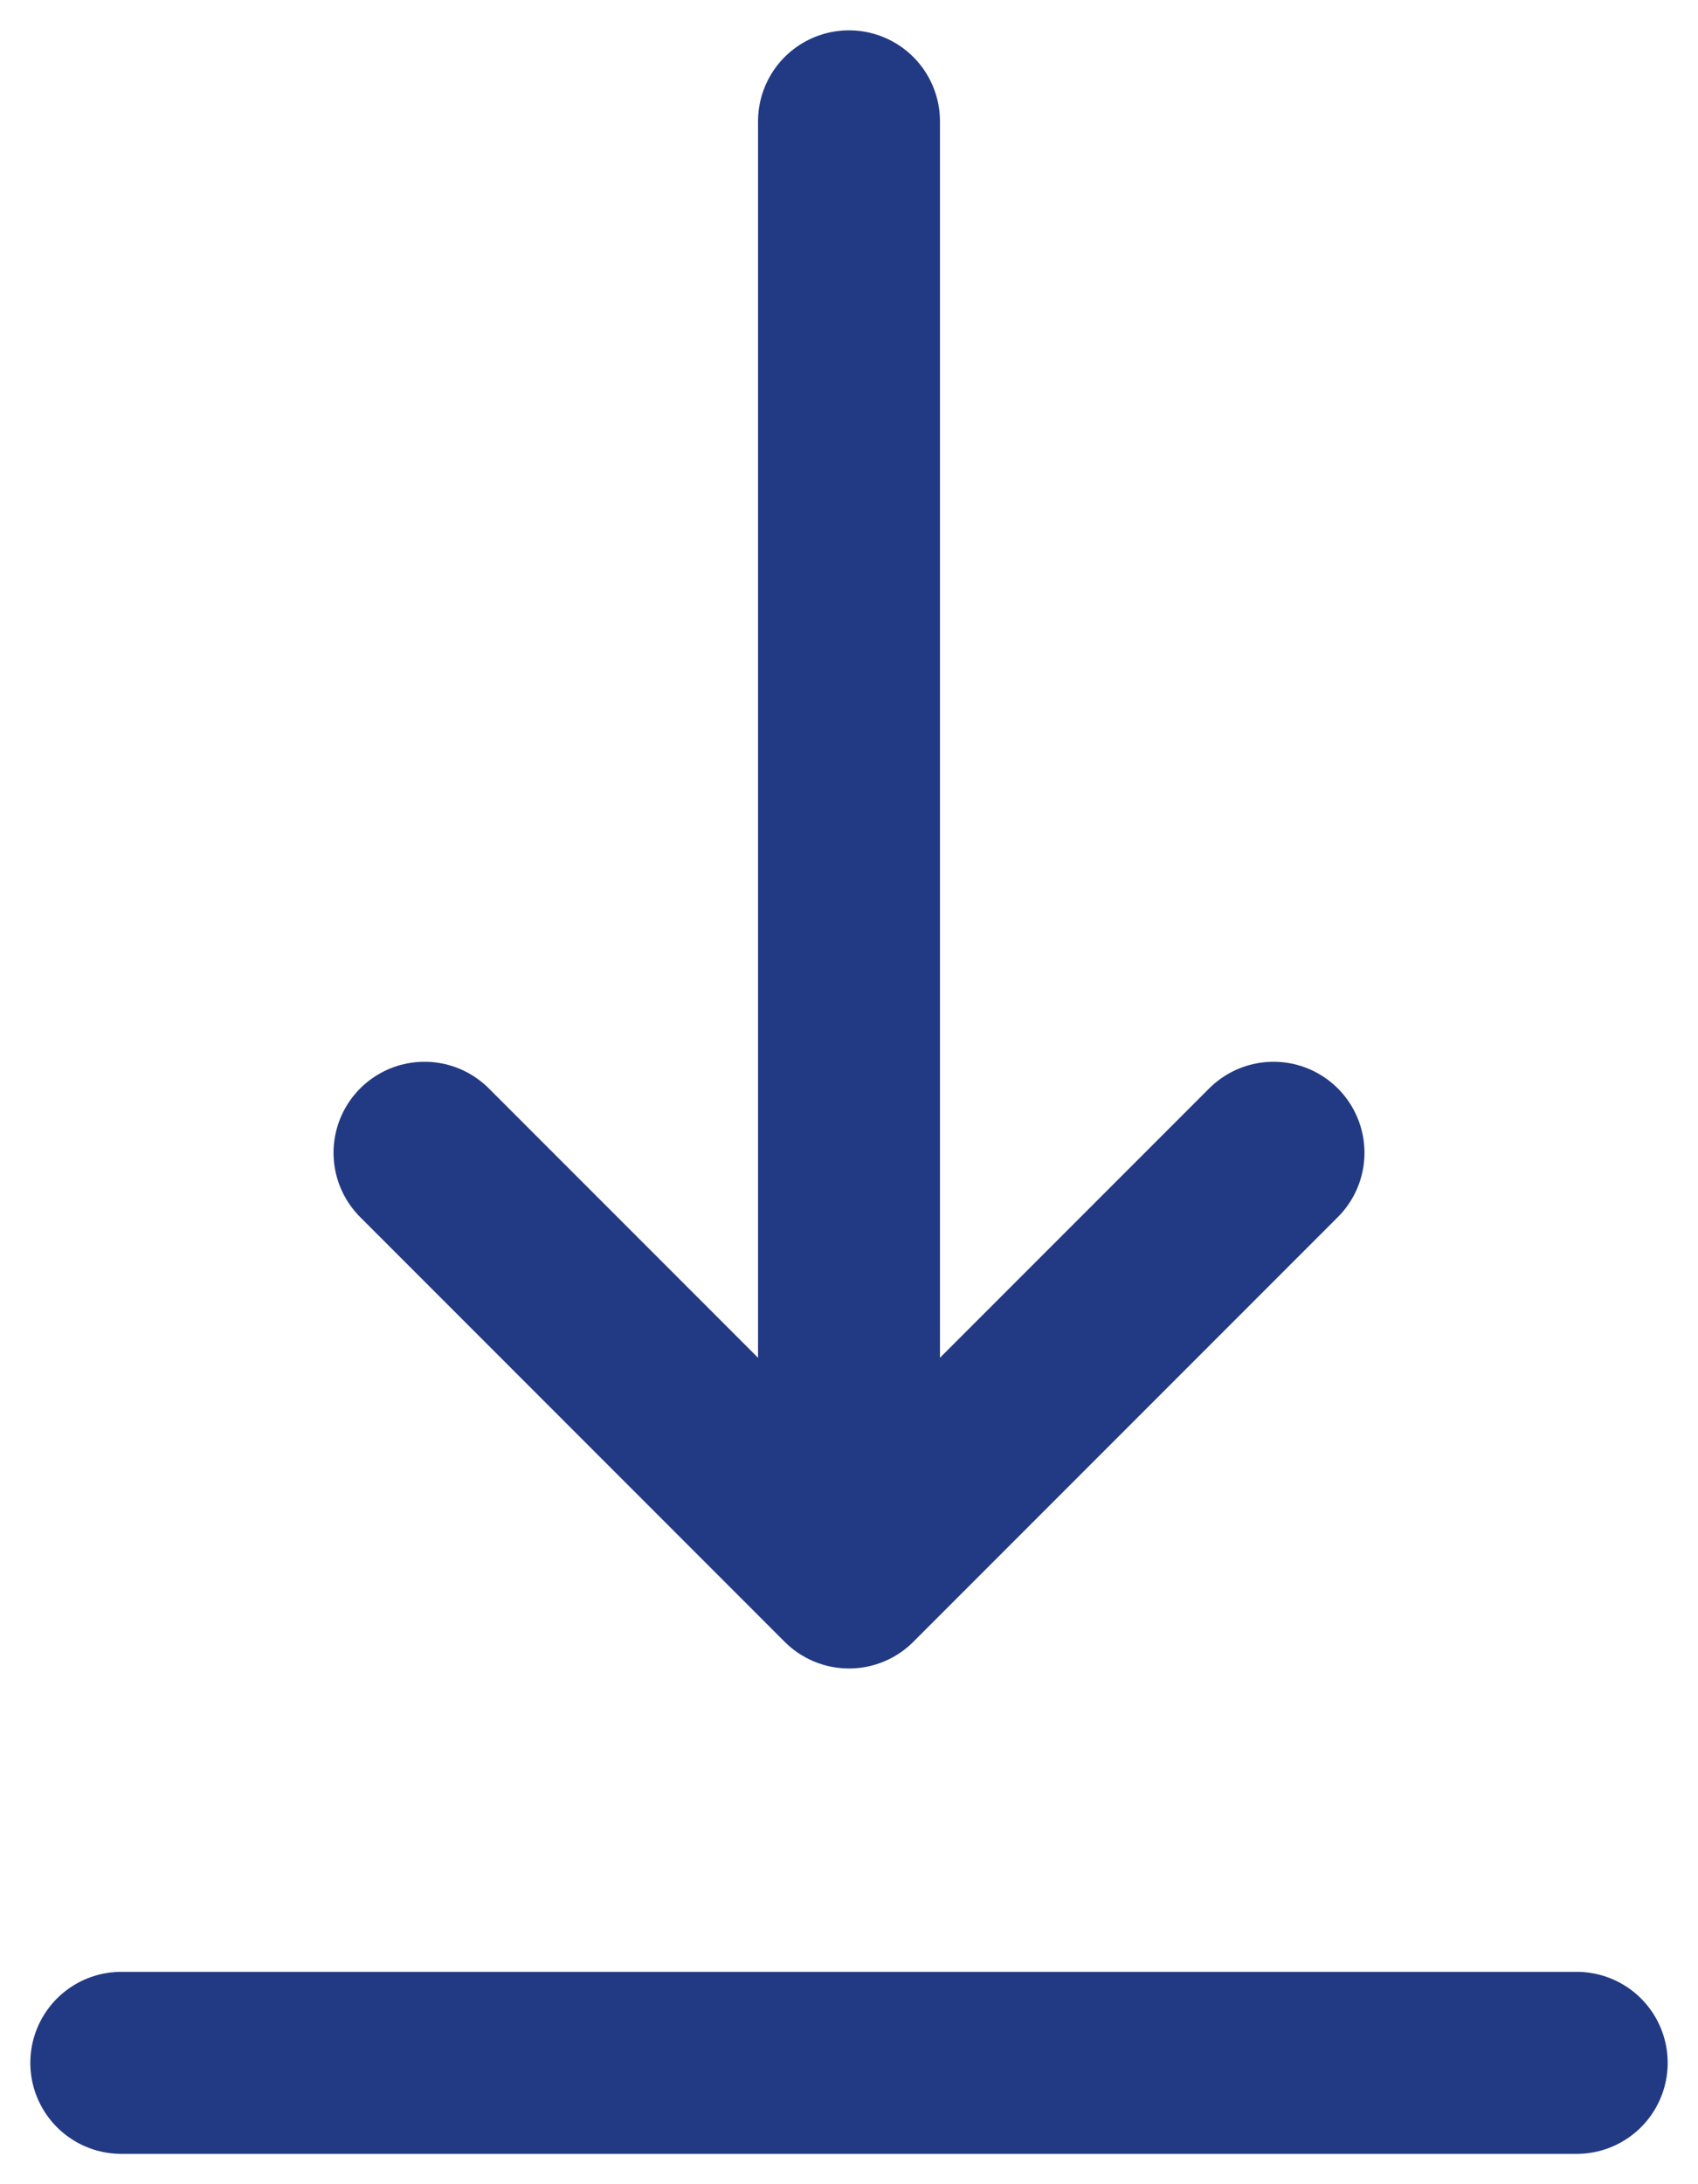
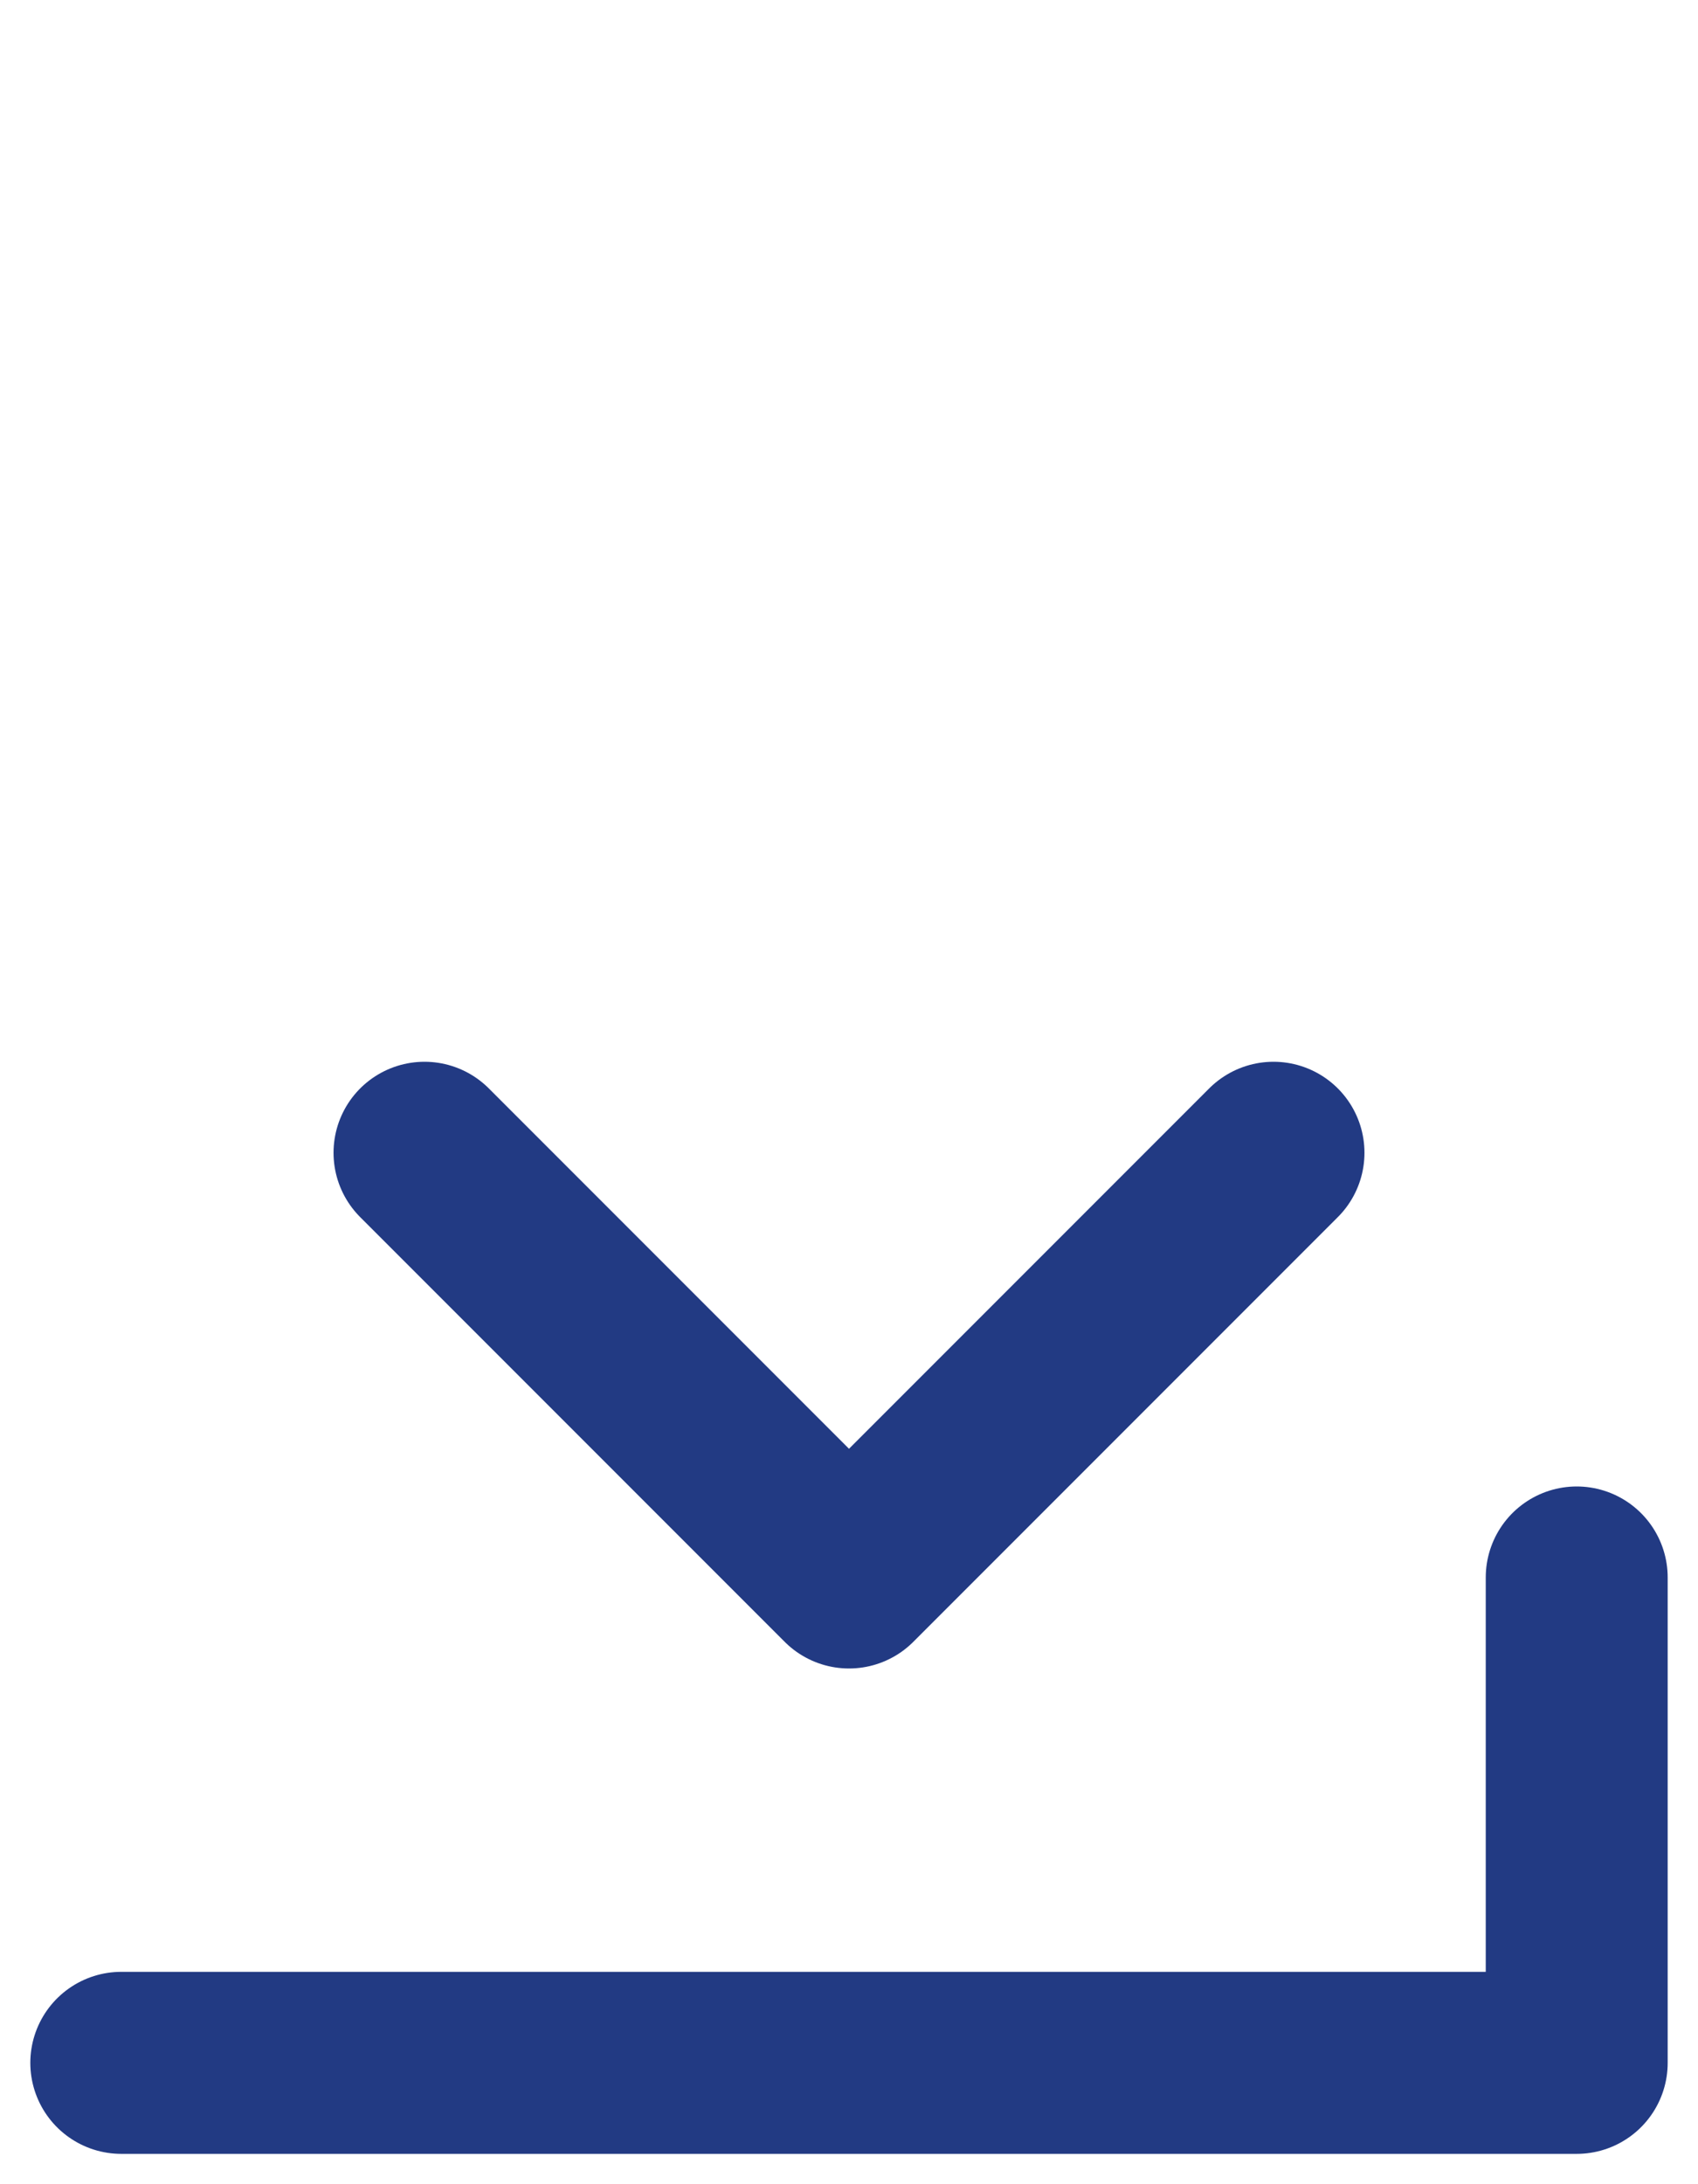
<svg xmlns="http://www.w3.org/2000/svg" width="14" height="18" viewBox="0 0 14 18" fill="none">
-   <path d="M1 17H13M7 1V13M7 13L10.5 9.5M7 13L3.5 9.5" stroke="#223A83" stroke-width="1.5" stroke-linecap="round" stroke-linejoin="round" />
+   <path d="M1 17H13V13M7 13L10.5 9.5M7 13L3.5 9.5" stroke="#223A83" stroke-width="1.5" stroke-linecap="round" stroke-linejoin="round" />
</svg>